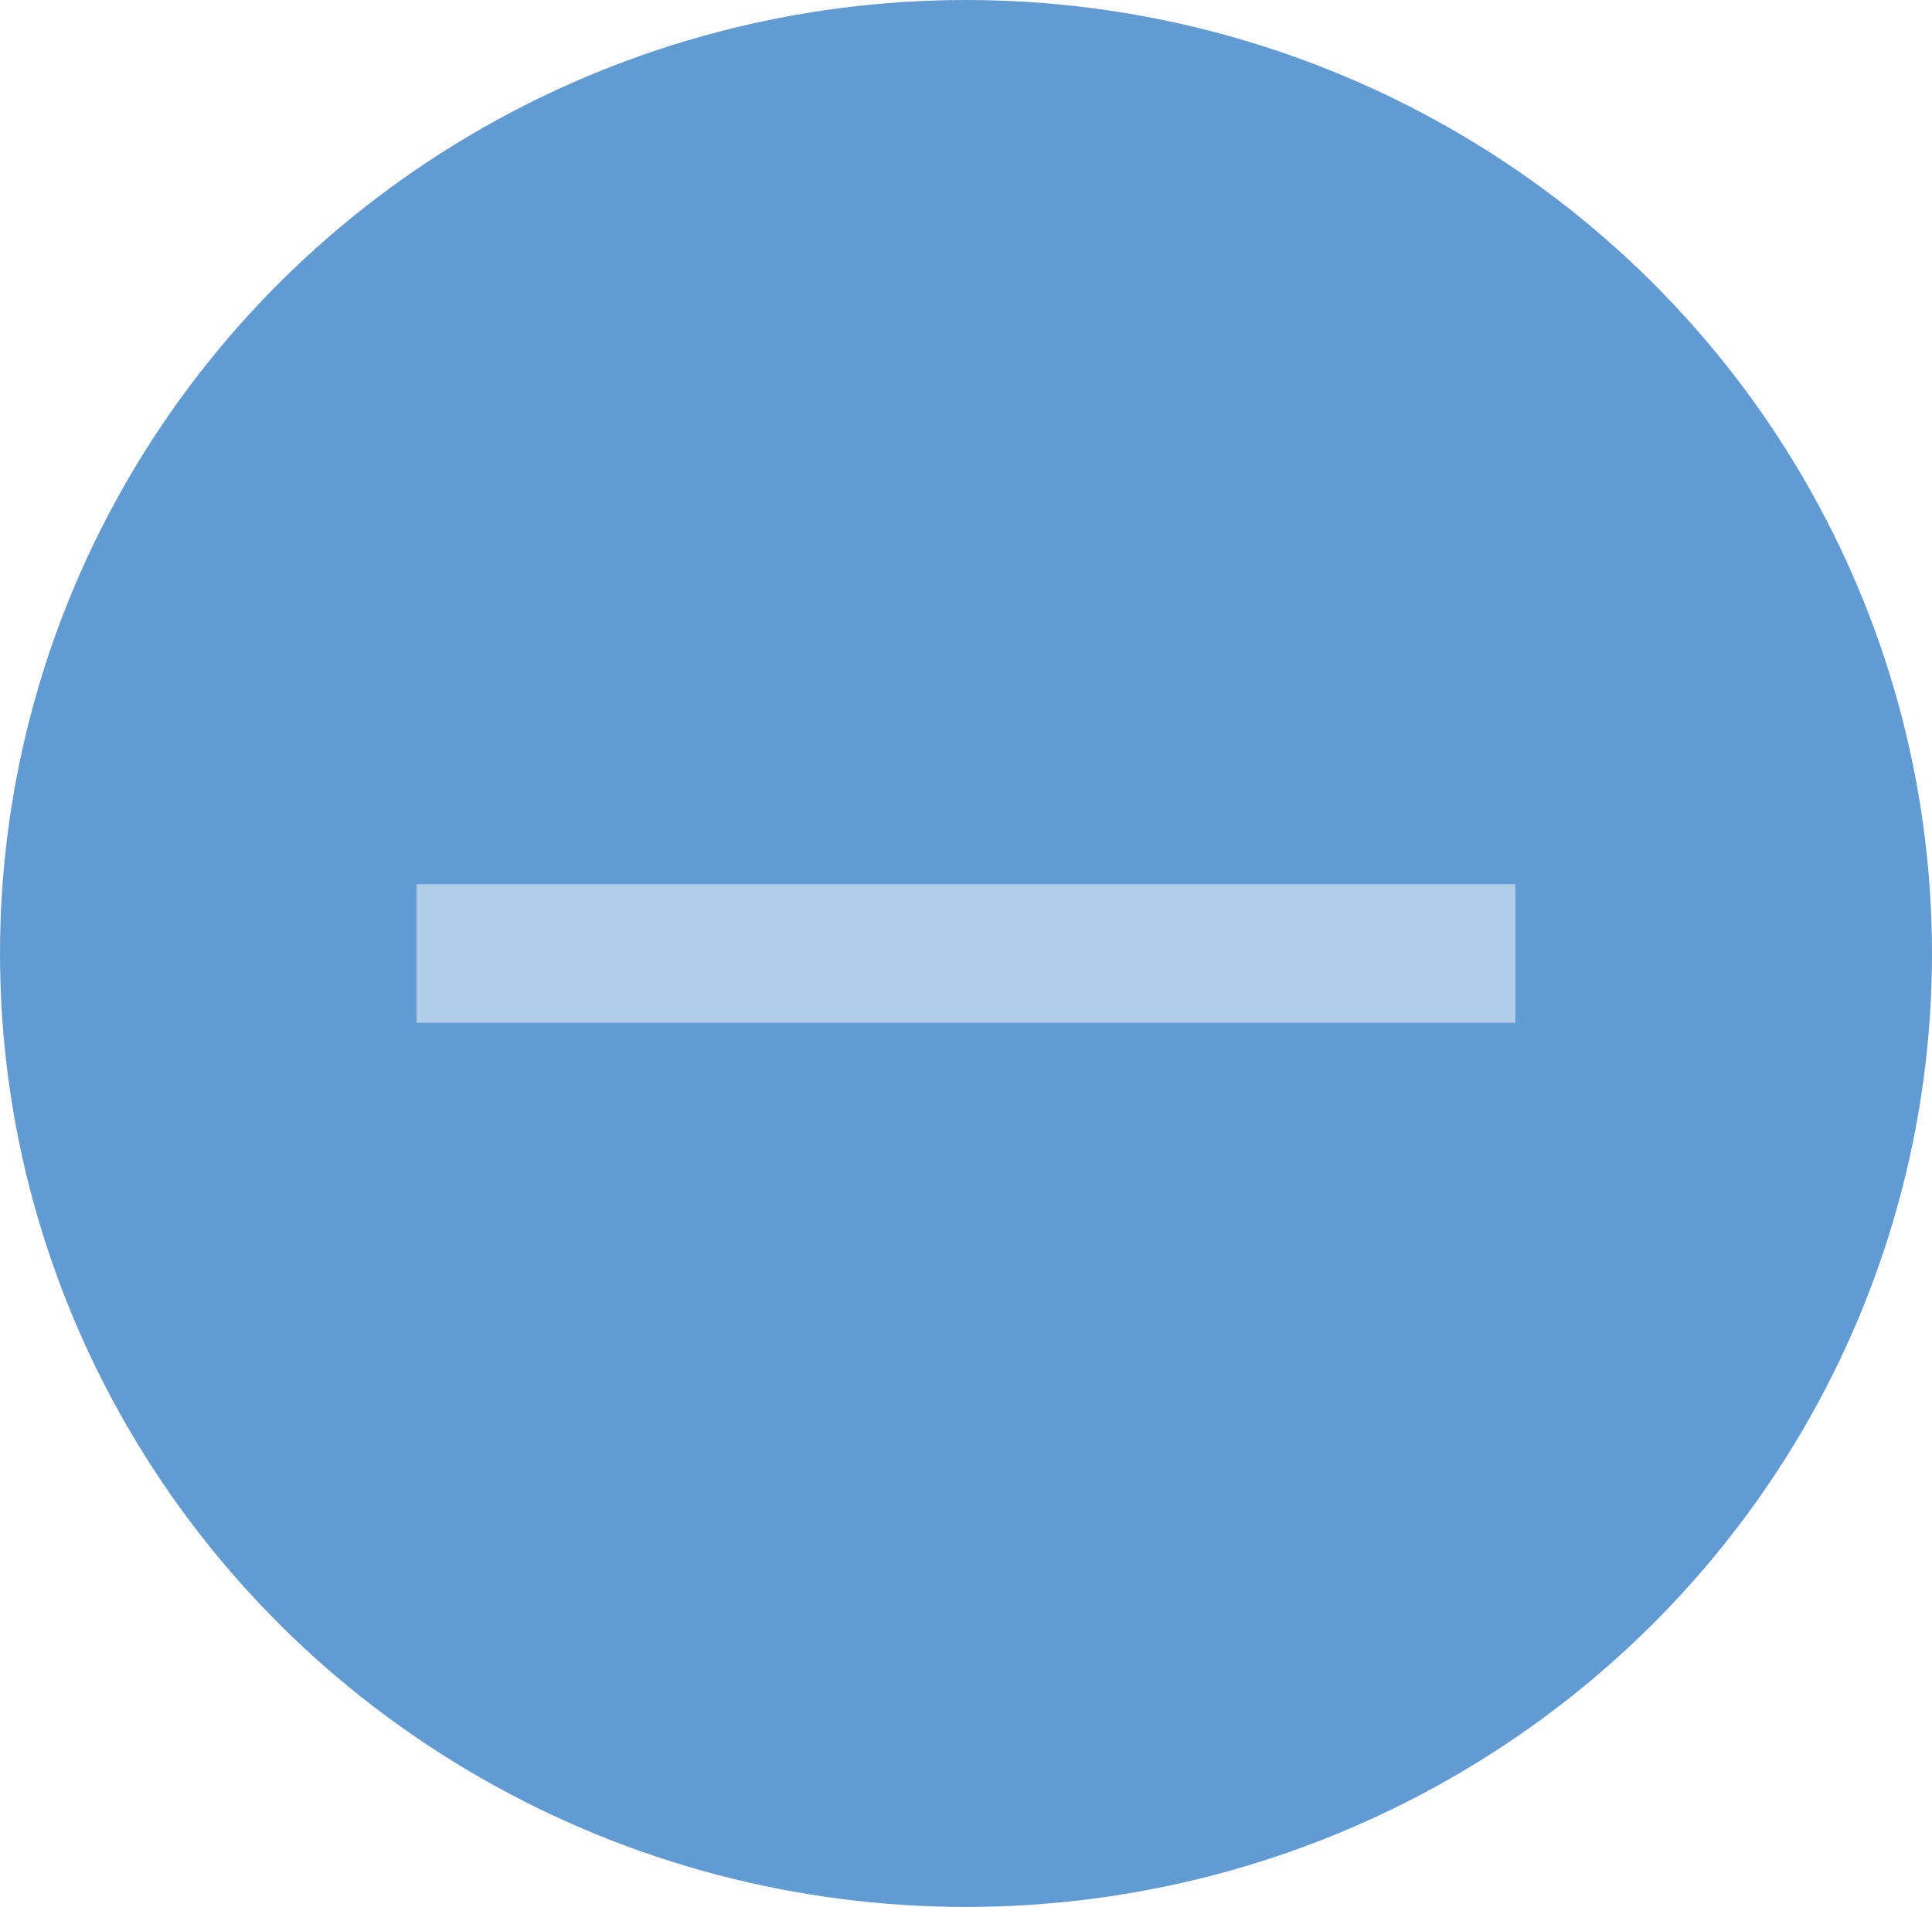
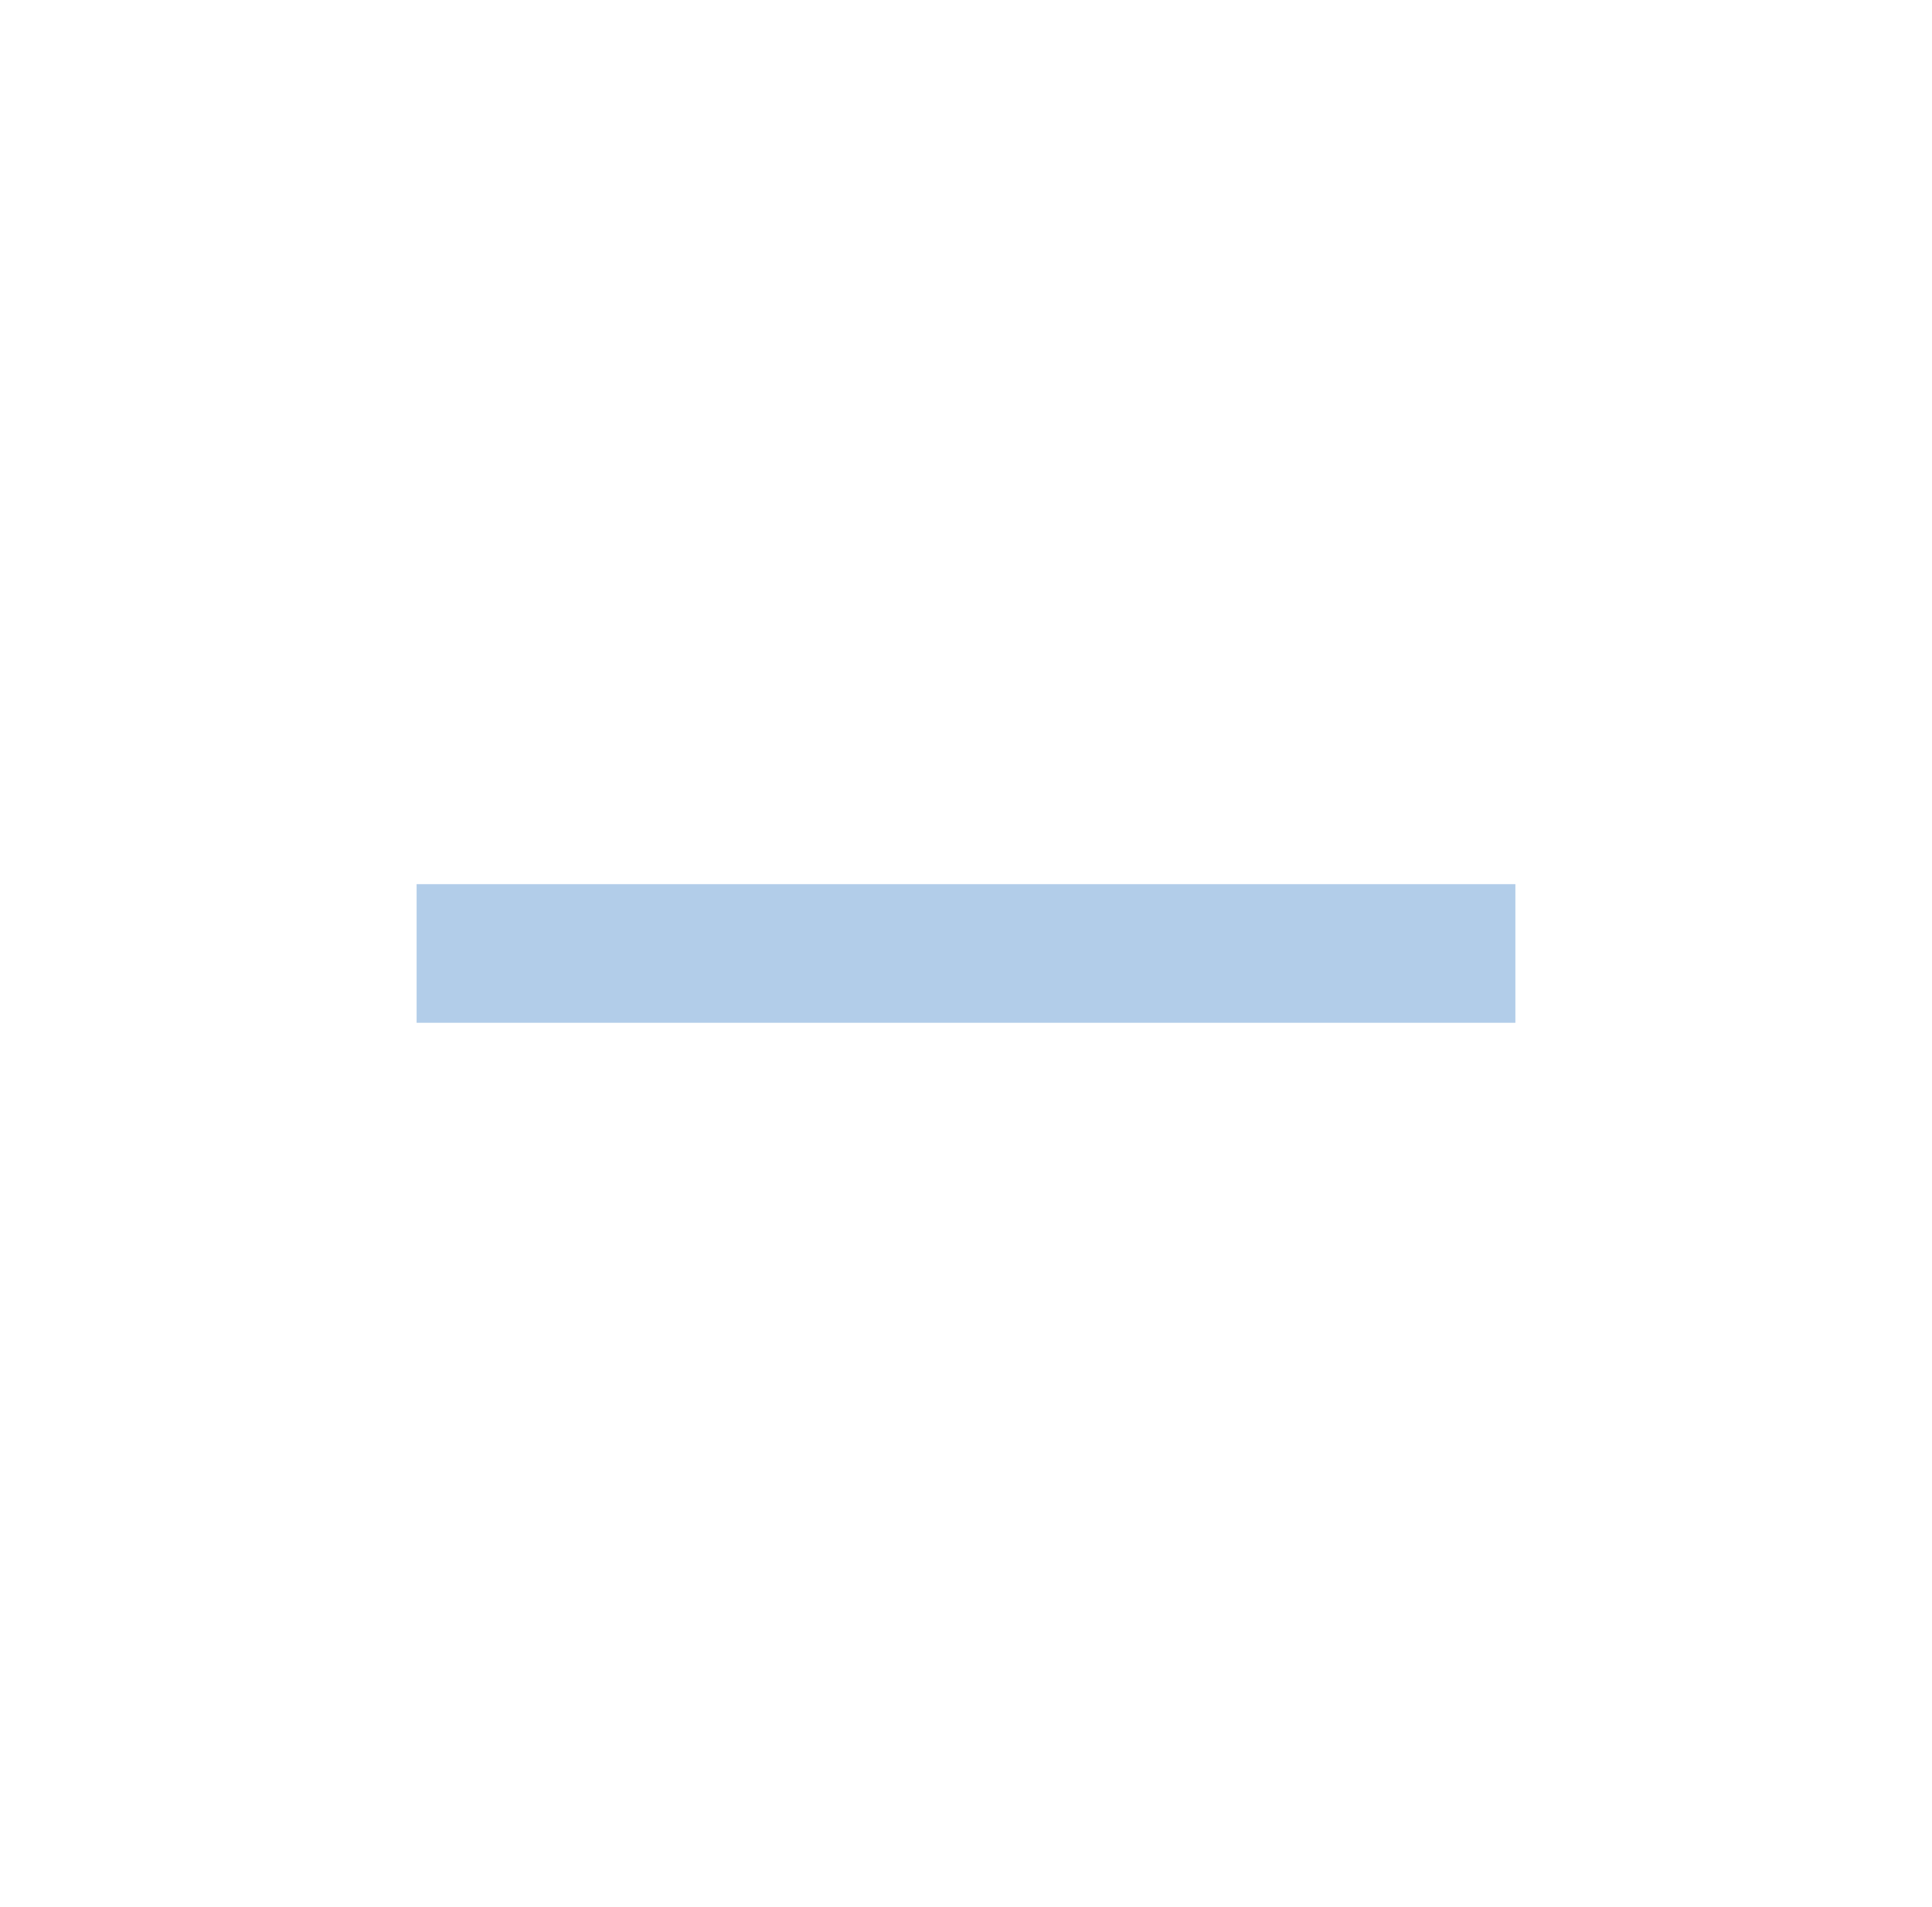
<svg xmlns="http://www.w3.org/2000/svg" width="69.7" height="68.807" viewBox="0 0 69.7 68.807">
  <defs>
    <style>.a{fill:#629ad2;}.b{fill:none;stroke:#b2cde9;stroke-linejoin:round;stroke-width:5px;}</style>
  </defs>
  <g transform="translate(-1002.8 -1861.312)">
    <g transform="translate(1002.8 1861.312)">
-       <ellipse class="a" cx="34.85" cy="34.403" rx="34.85" ry="34.403" transform="translate(0 0)" />
-     </g>
+       </g>
    <line class="b" x2="39.64" transform="translate(1017.83 1895.715)" />
  </g>
</svg>